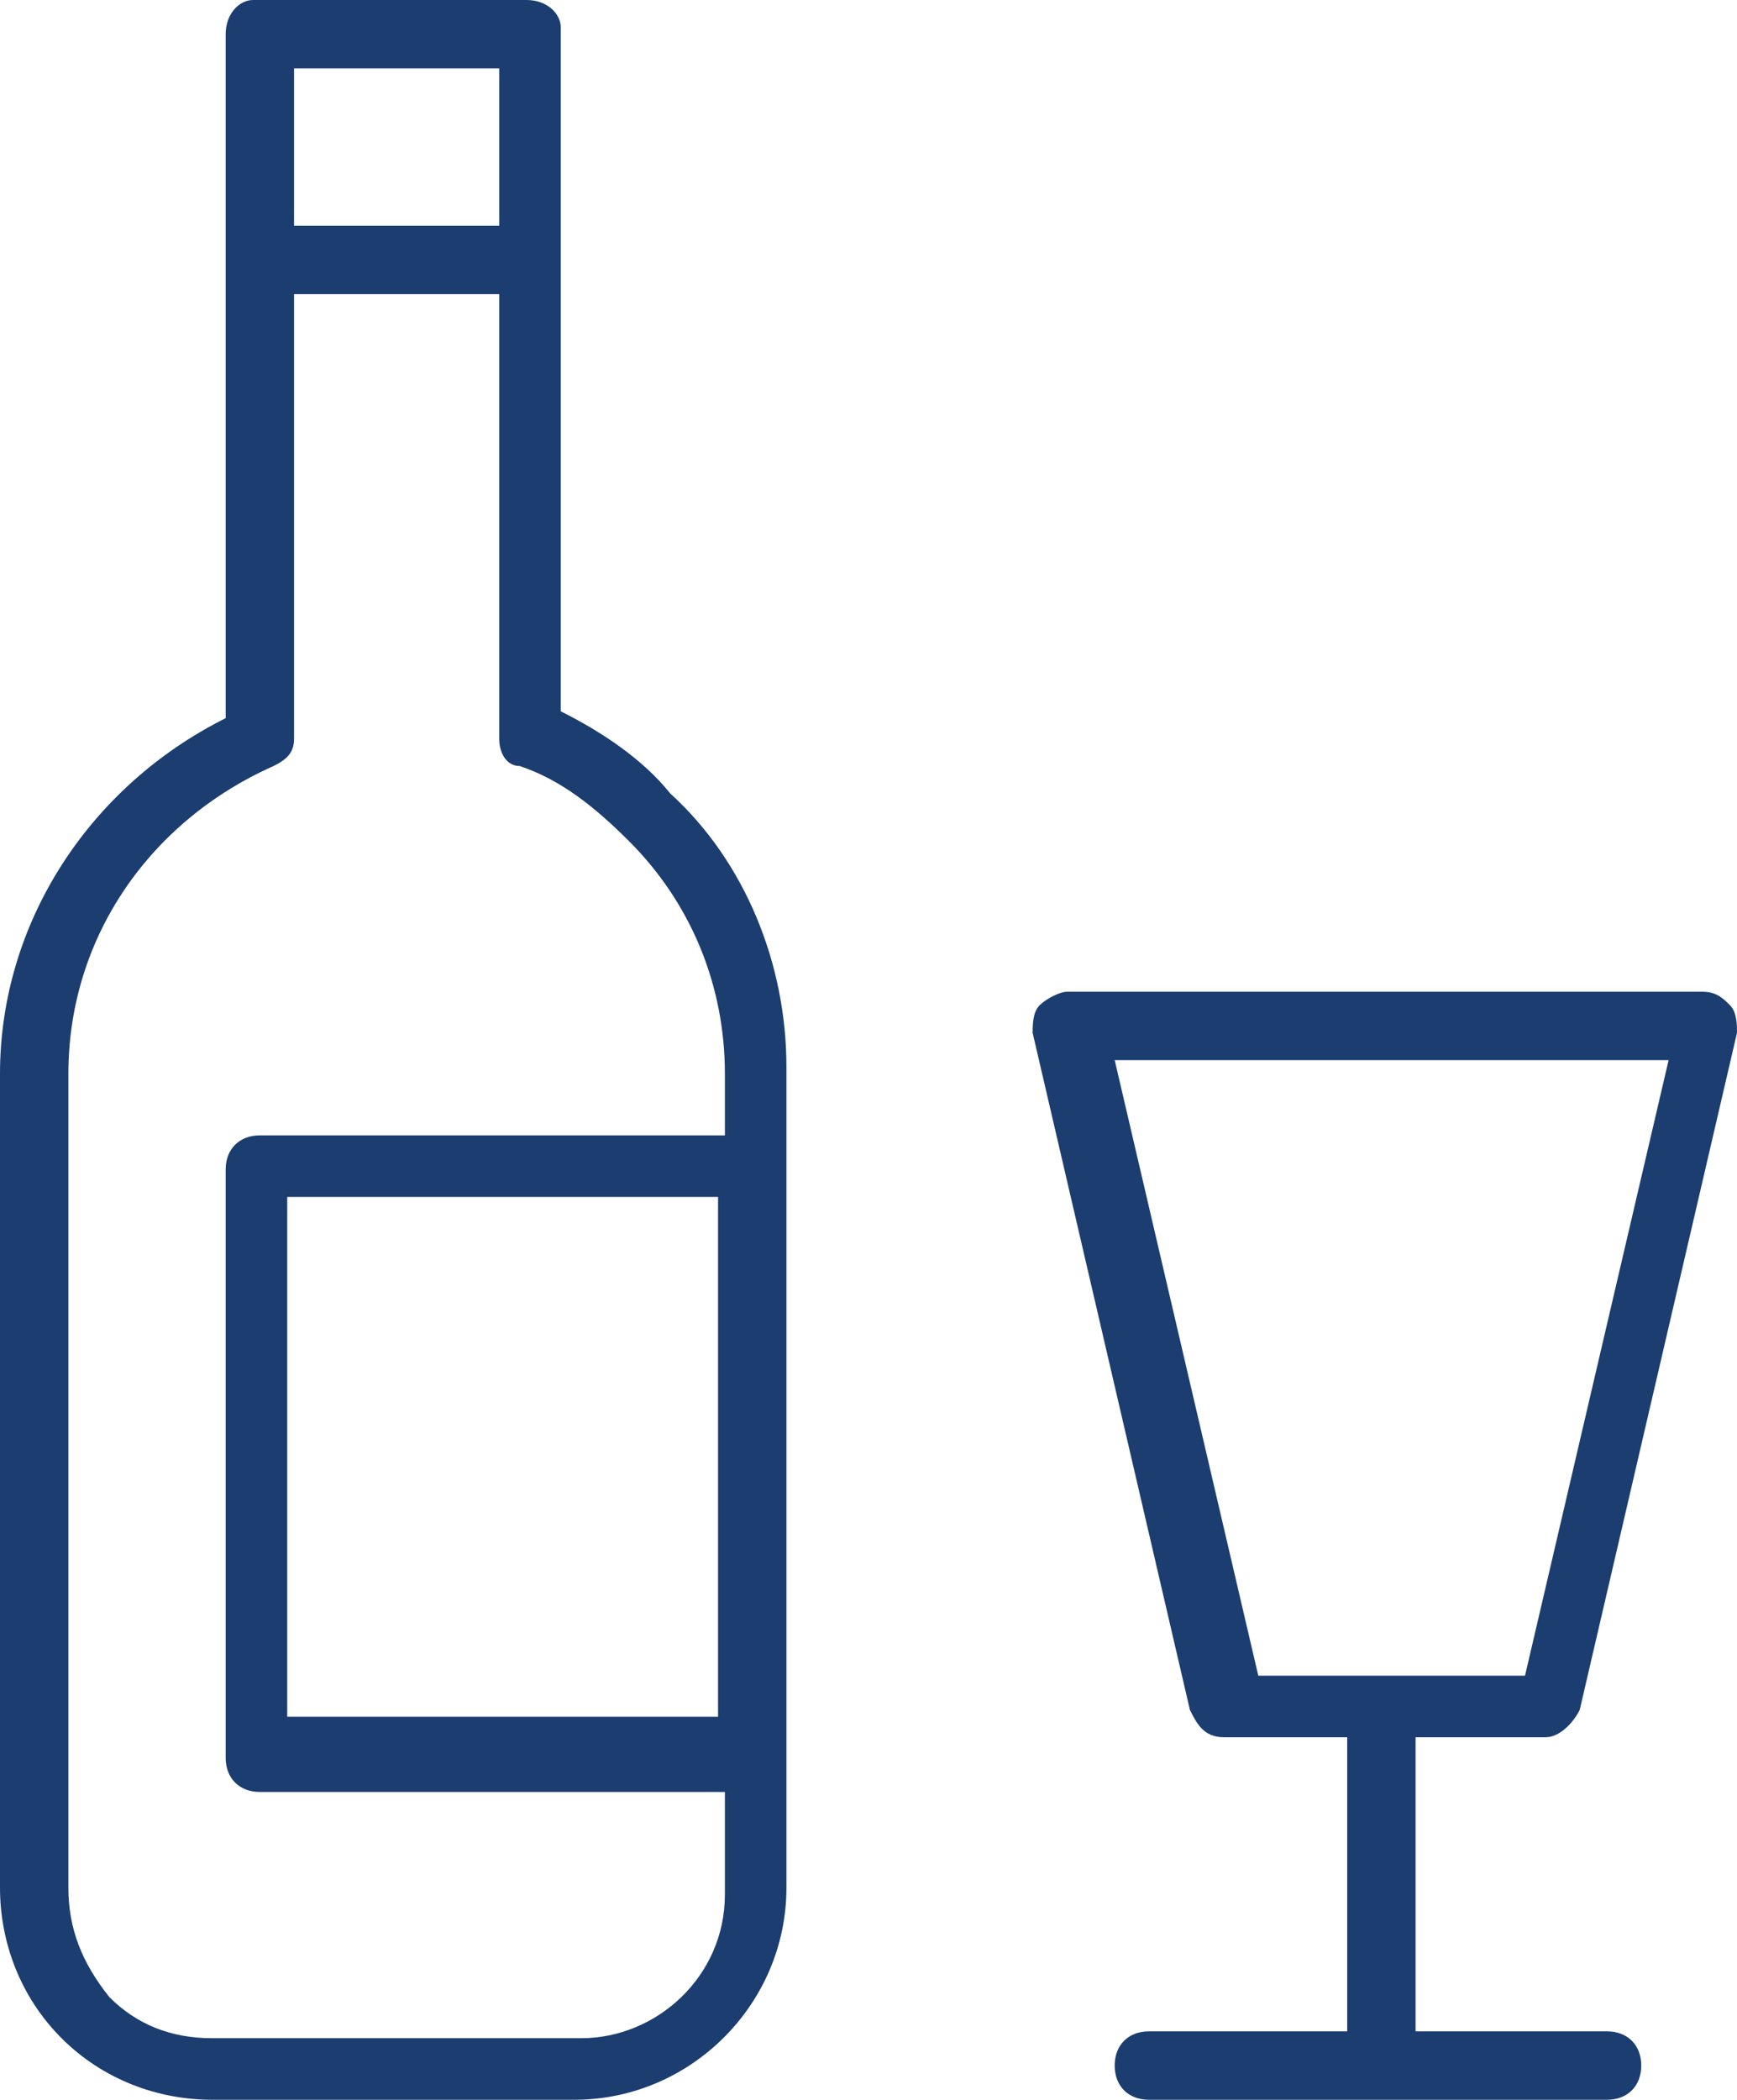
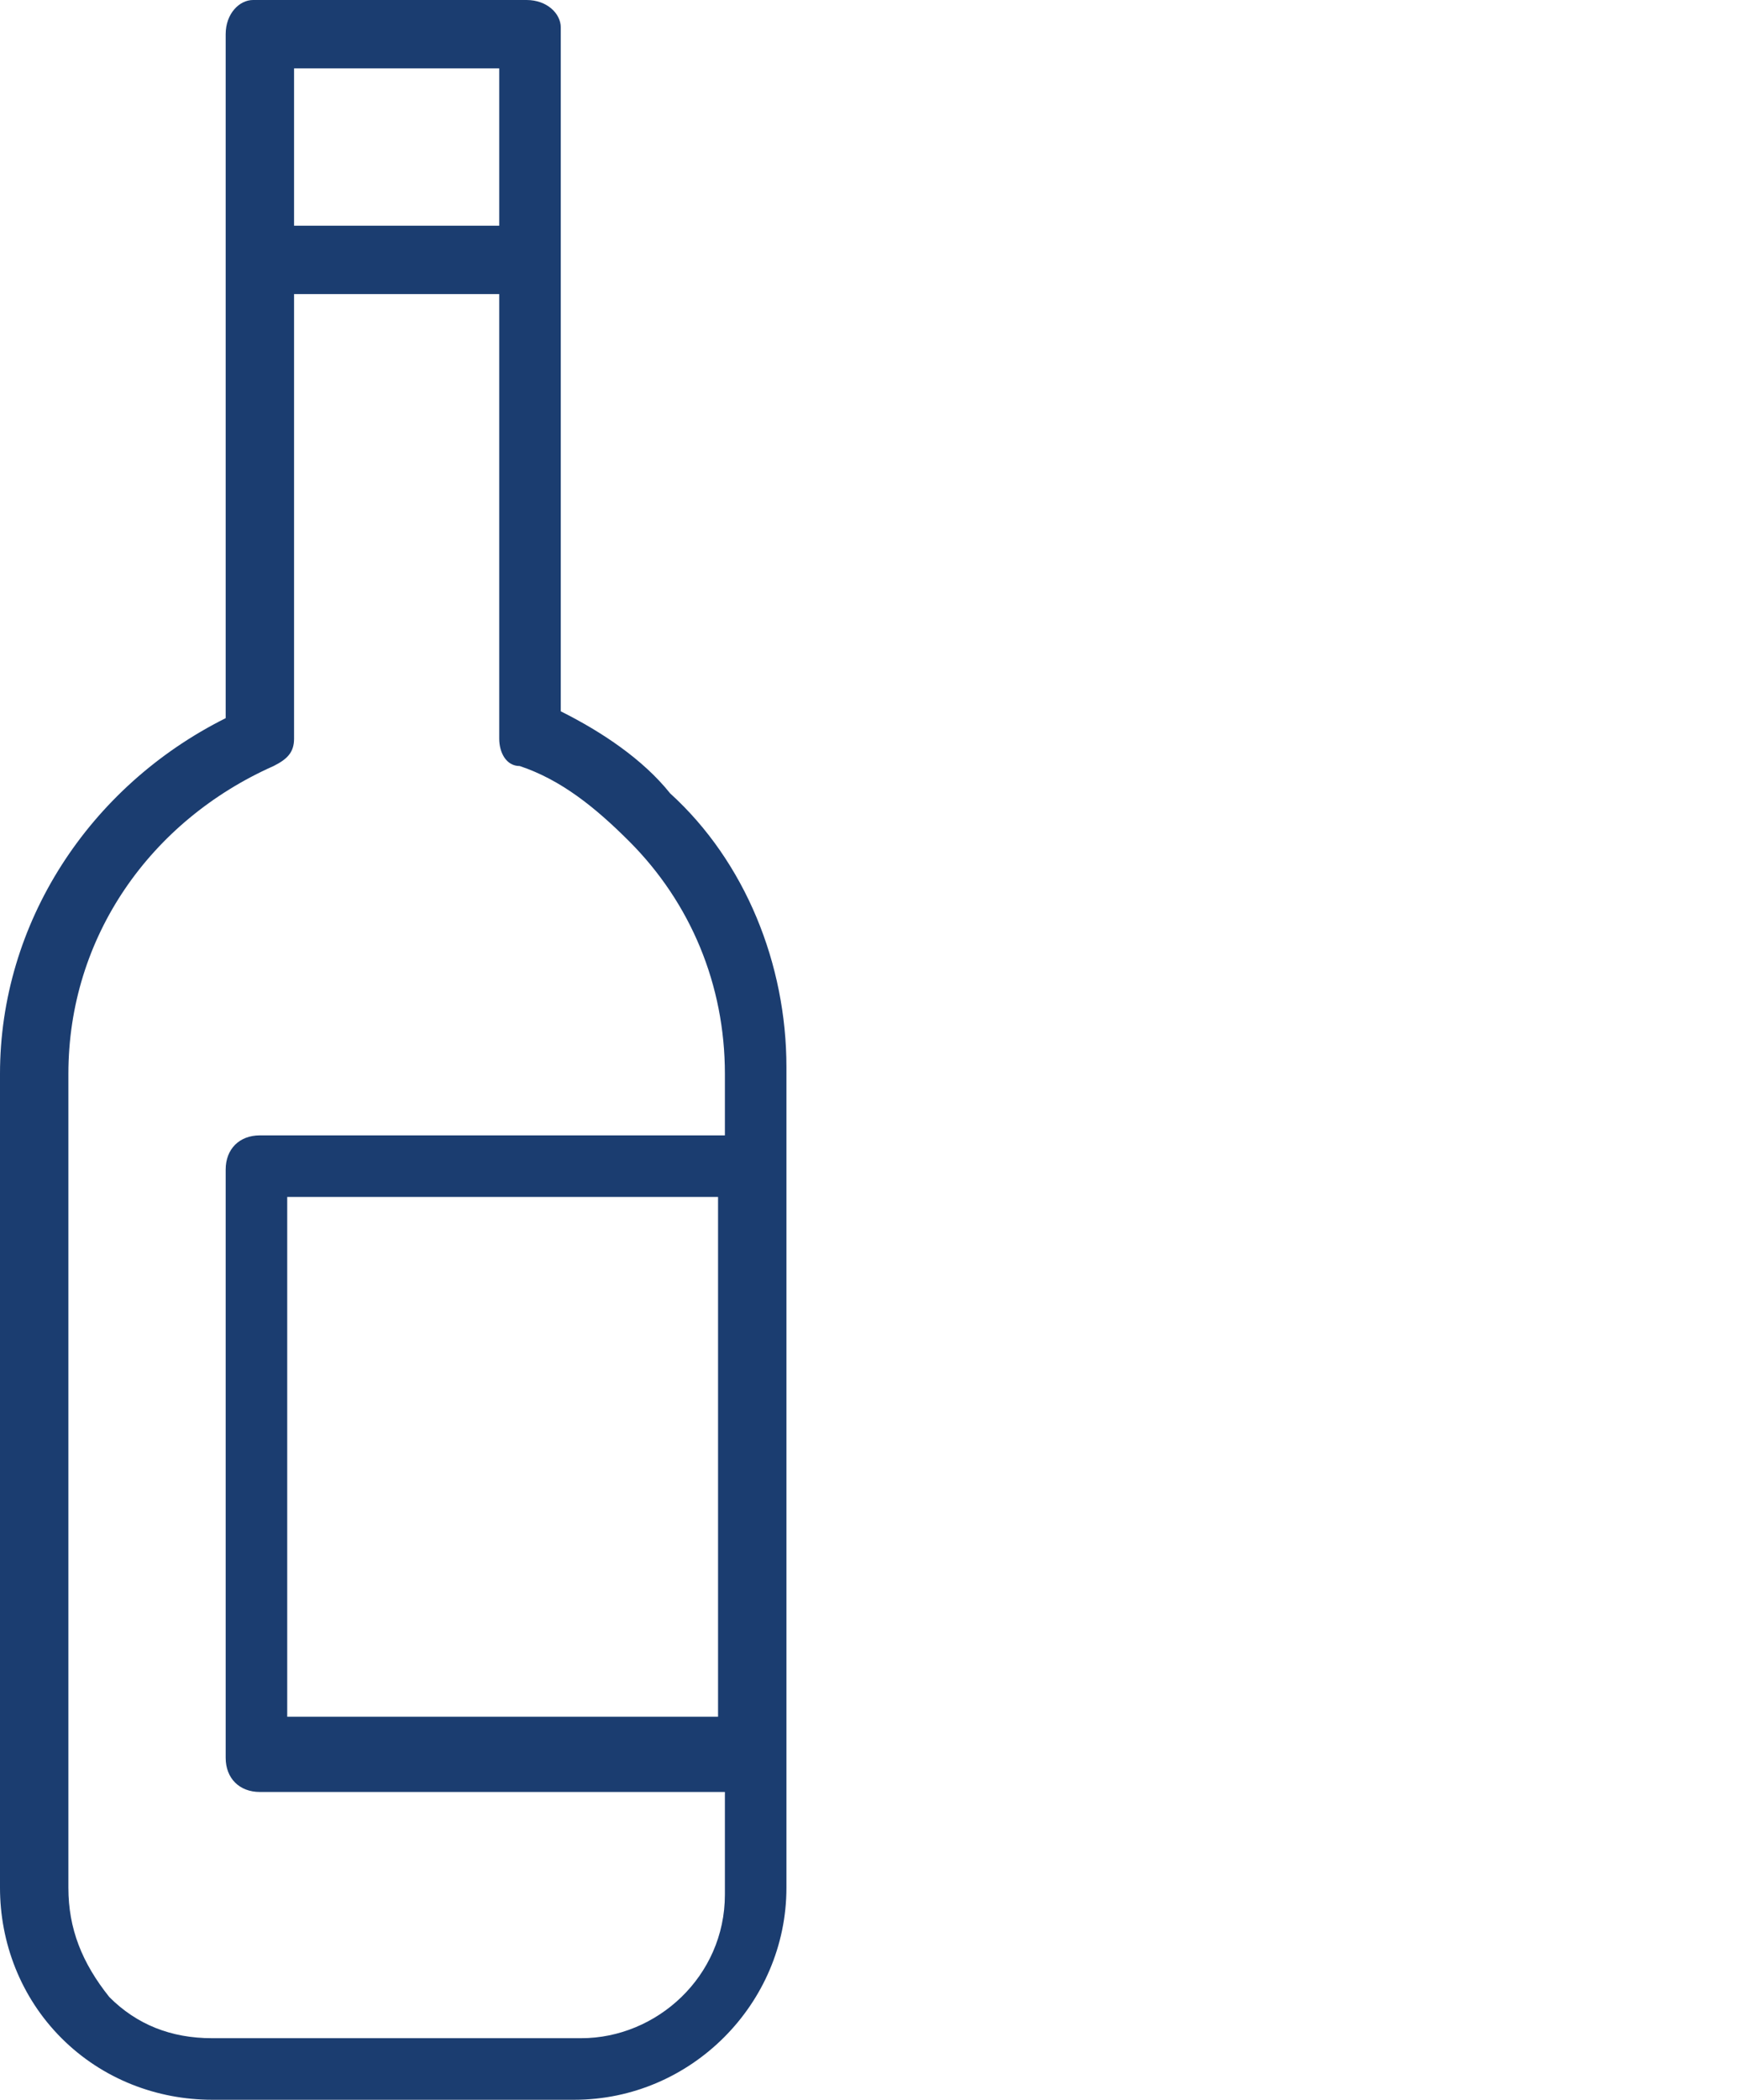
<svg xmlns="http://www.w3.org/2000/svg" version="1.1" id="Capa_1" x="0px" y="0px" viewBox="0 0 25.4 30.7" style="enable-background:new 0 0 25.4 30.7;" xml:space="preserve">
  <style type="text/css"> .st0{fill:#1B3D70;} </style>
  <g id="Alcohol_2_">
    <path class="st0" d="M8.2,10.4v-10C8.2,0.2,8,0,7.7,0h-4C3.5,0,3.3,0.2,3.3,0.5v10c-2,1-3.3,3-3.3,5.2v11.9c0,0.8,0.3,1.6,0.9,2.2 c0.6,0.6,1.4,0.9,2.2,0.9h5.3c1.7,0,3.1-1.4,3.1-3.1v-12c0-1.5-0.6-3-1.7-4C9.4,11.1,8.8,10.7,8.2,10.4z M4.3,1h3v2.3h-3V1z M10.6,25.1H4.2v-7.6h6.3V25.1z M10.6,16.6H3.8c-0.3,0-0.5,0.2-0.5,0.5v8.6c0,0.3,0.2,0.5,0.5,0.5h6.8v1.5c0,1.2-1,2.1-2.1,2.1H3.1 c-0.6,0-1.1-0.2-1.5-0.6C1.2,28.7,1,28.2,1,27.6V15.7c0-2,1.2-3.7,3-4.5c0.2-0.1,0.3-0.2,0.3-0.4V4.3h3v6.5c0,0.2,0.1,0.4,0.3,0.4 c0.6,0.2,1.1,0.6,1.6,1.1c0.9,0.9,1.4,2.1,1.4,3.4V16.6z" />
-     <path class="st0" d="M22.6,25.4c0.2,0,0.4-0.2,0.5-0.4l2.3-9.9c0-0.1,0-0.3-0.1-0.4c-0.1-0.1-0.2-0.2-0.4-0.2h-9.3 c-0.1,0-0.3,0.1-0.4,0.2c-0.1,0.1-0.1,0.3-0.1,0.4l2.3,9.9c0.1,0.2,0.2,0.4,0.5,0.4h1.8v4.3h-2.9c-0.3,0-0.5,0.2-0.5,0.5 s0.2,0.5,0.5,0.5h6.7c0.3,0,0.5-0.2,0.5-0.5s-0.2-0.5-0.5-0.5h-2.8v-4.3H22.6z M18.4,24.5l-2.1-9h8.1l-2.1,9H18.4z" />
  </g>
</svg>